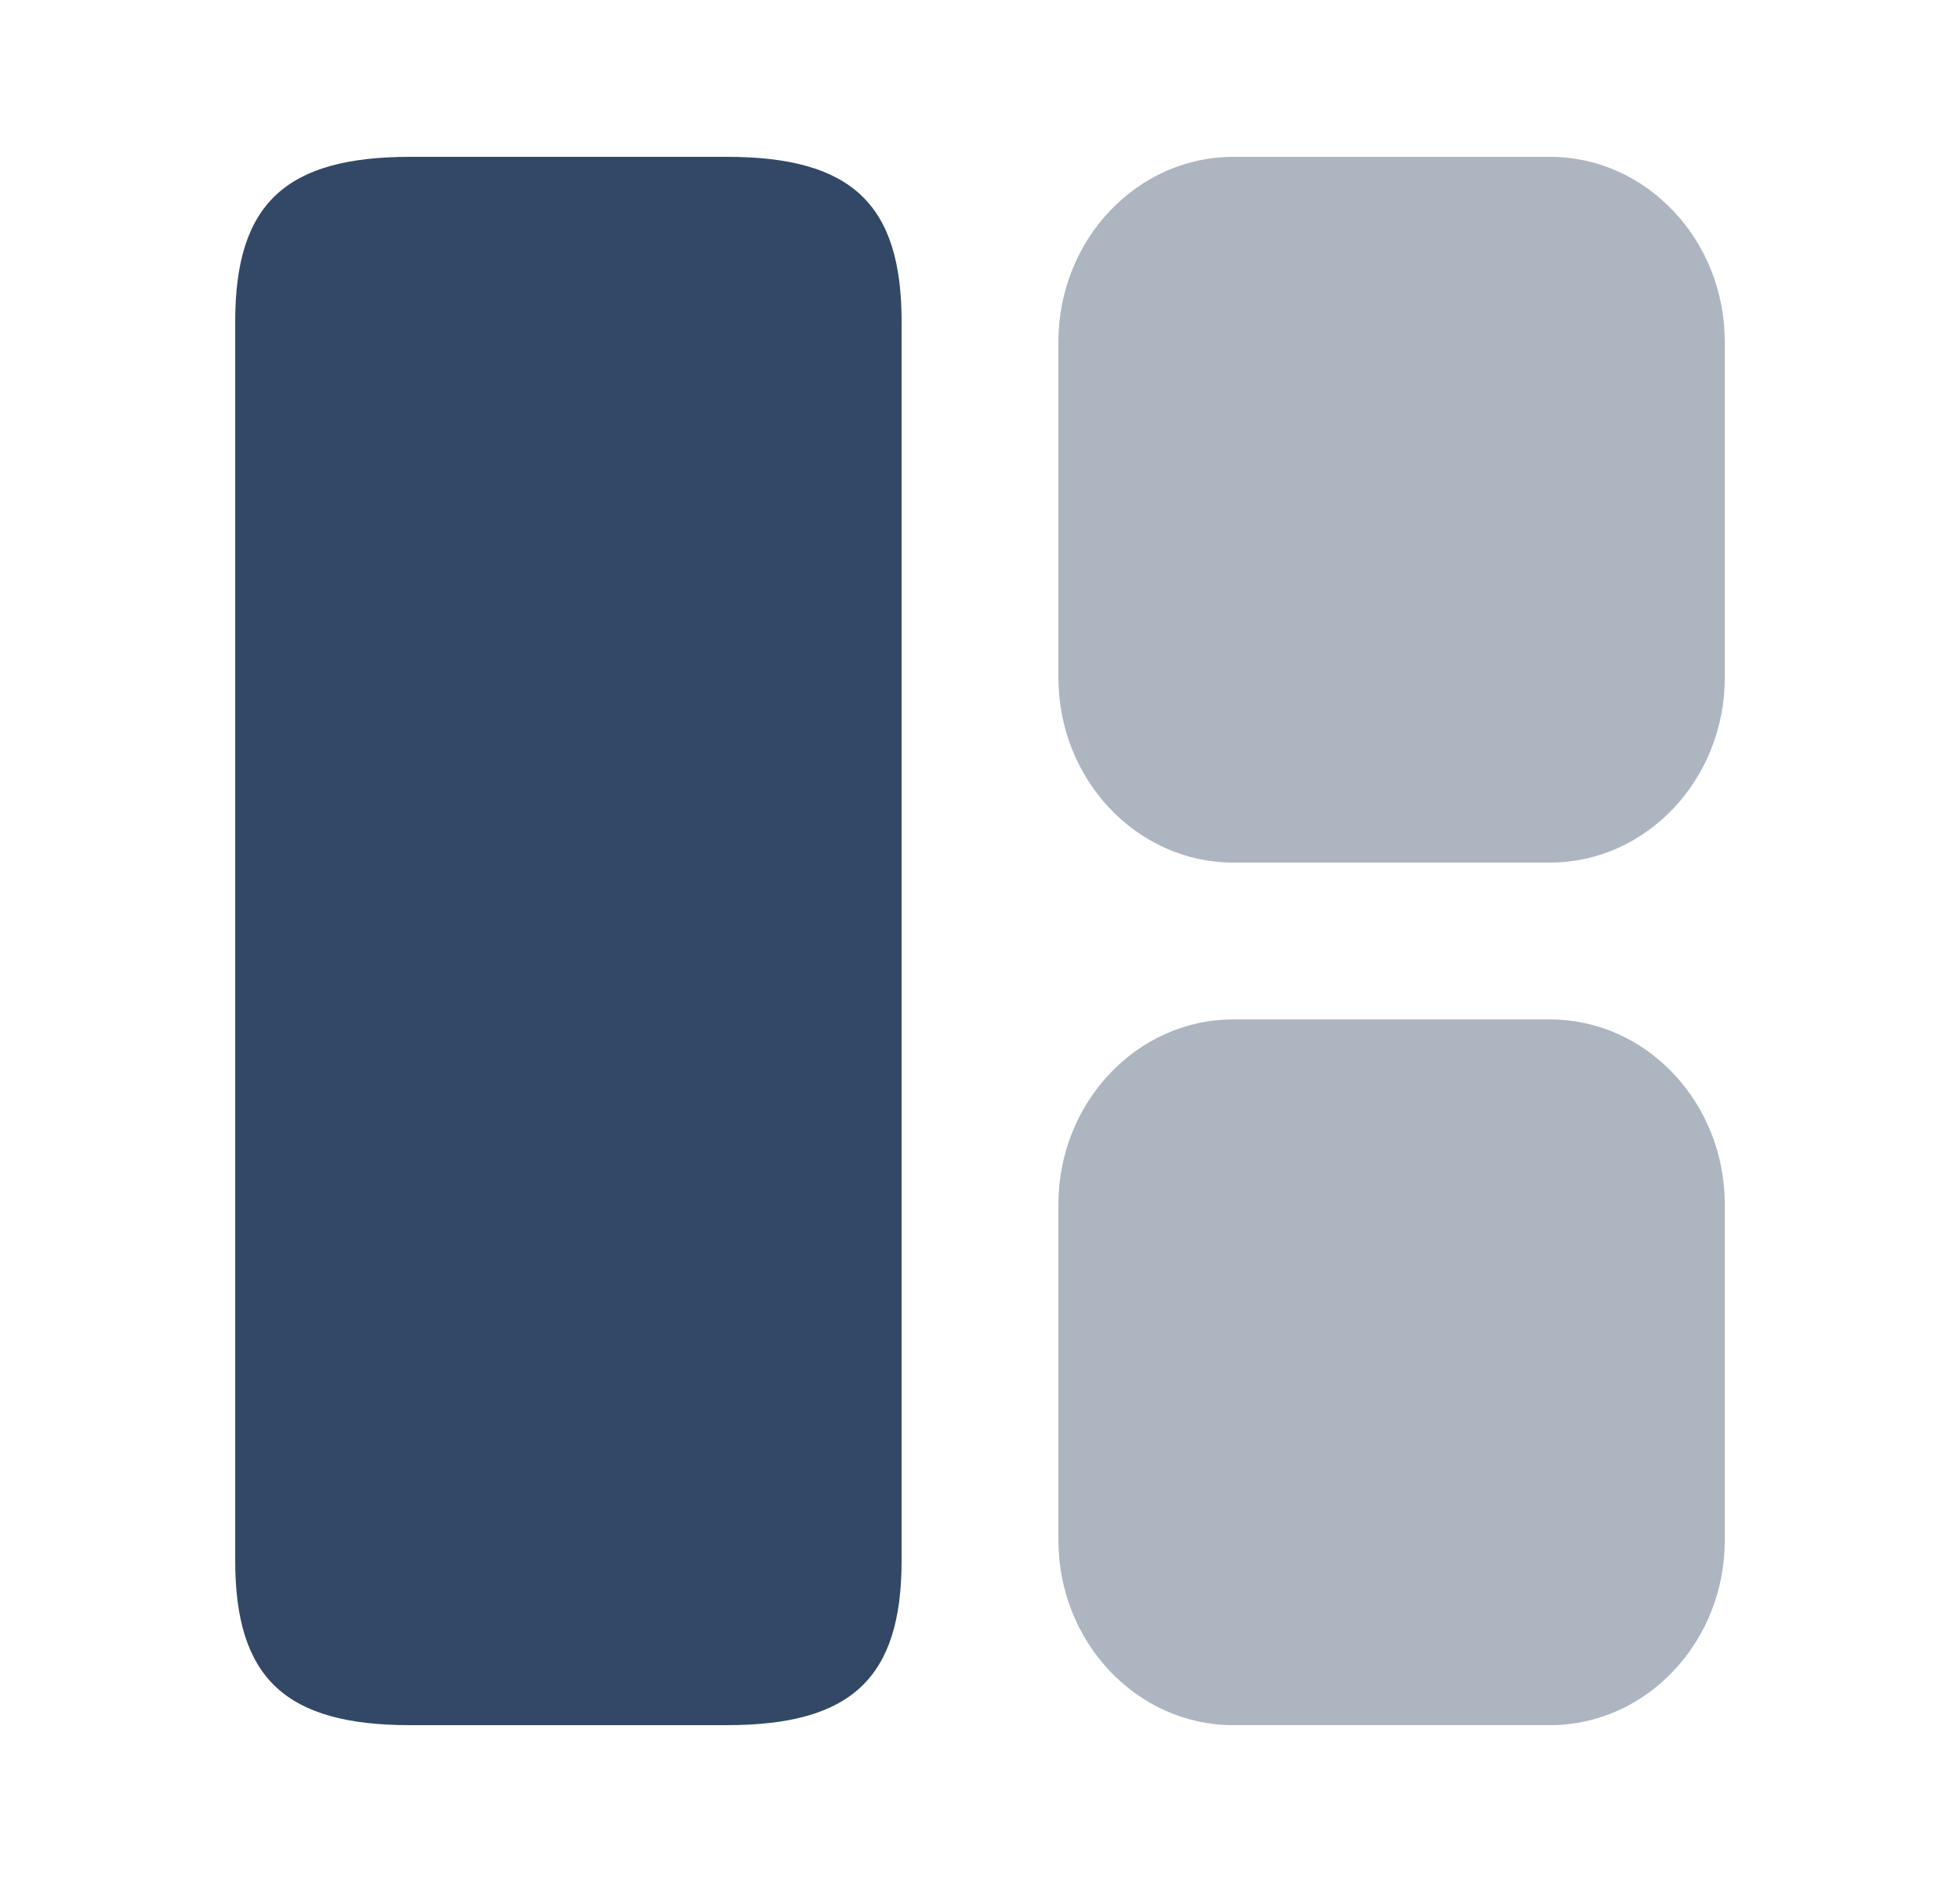
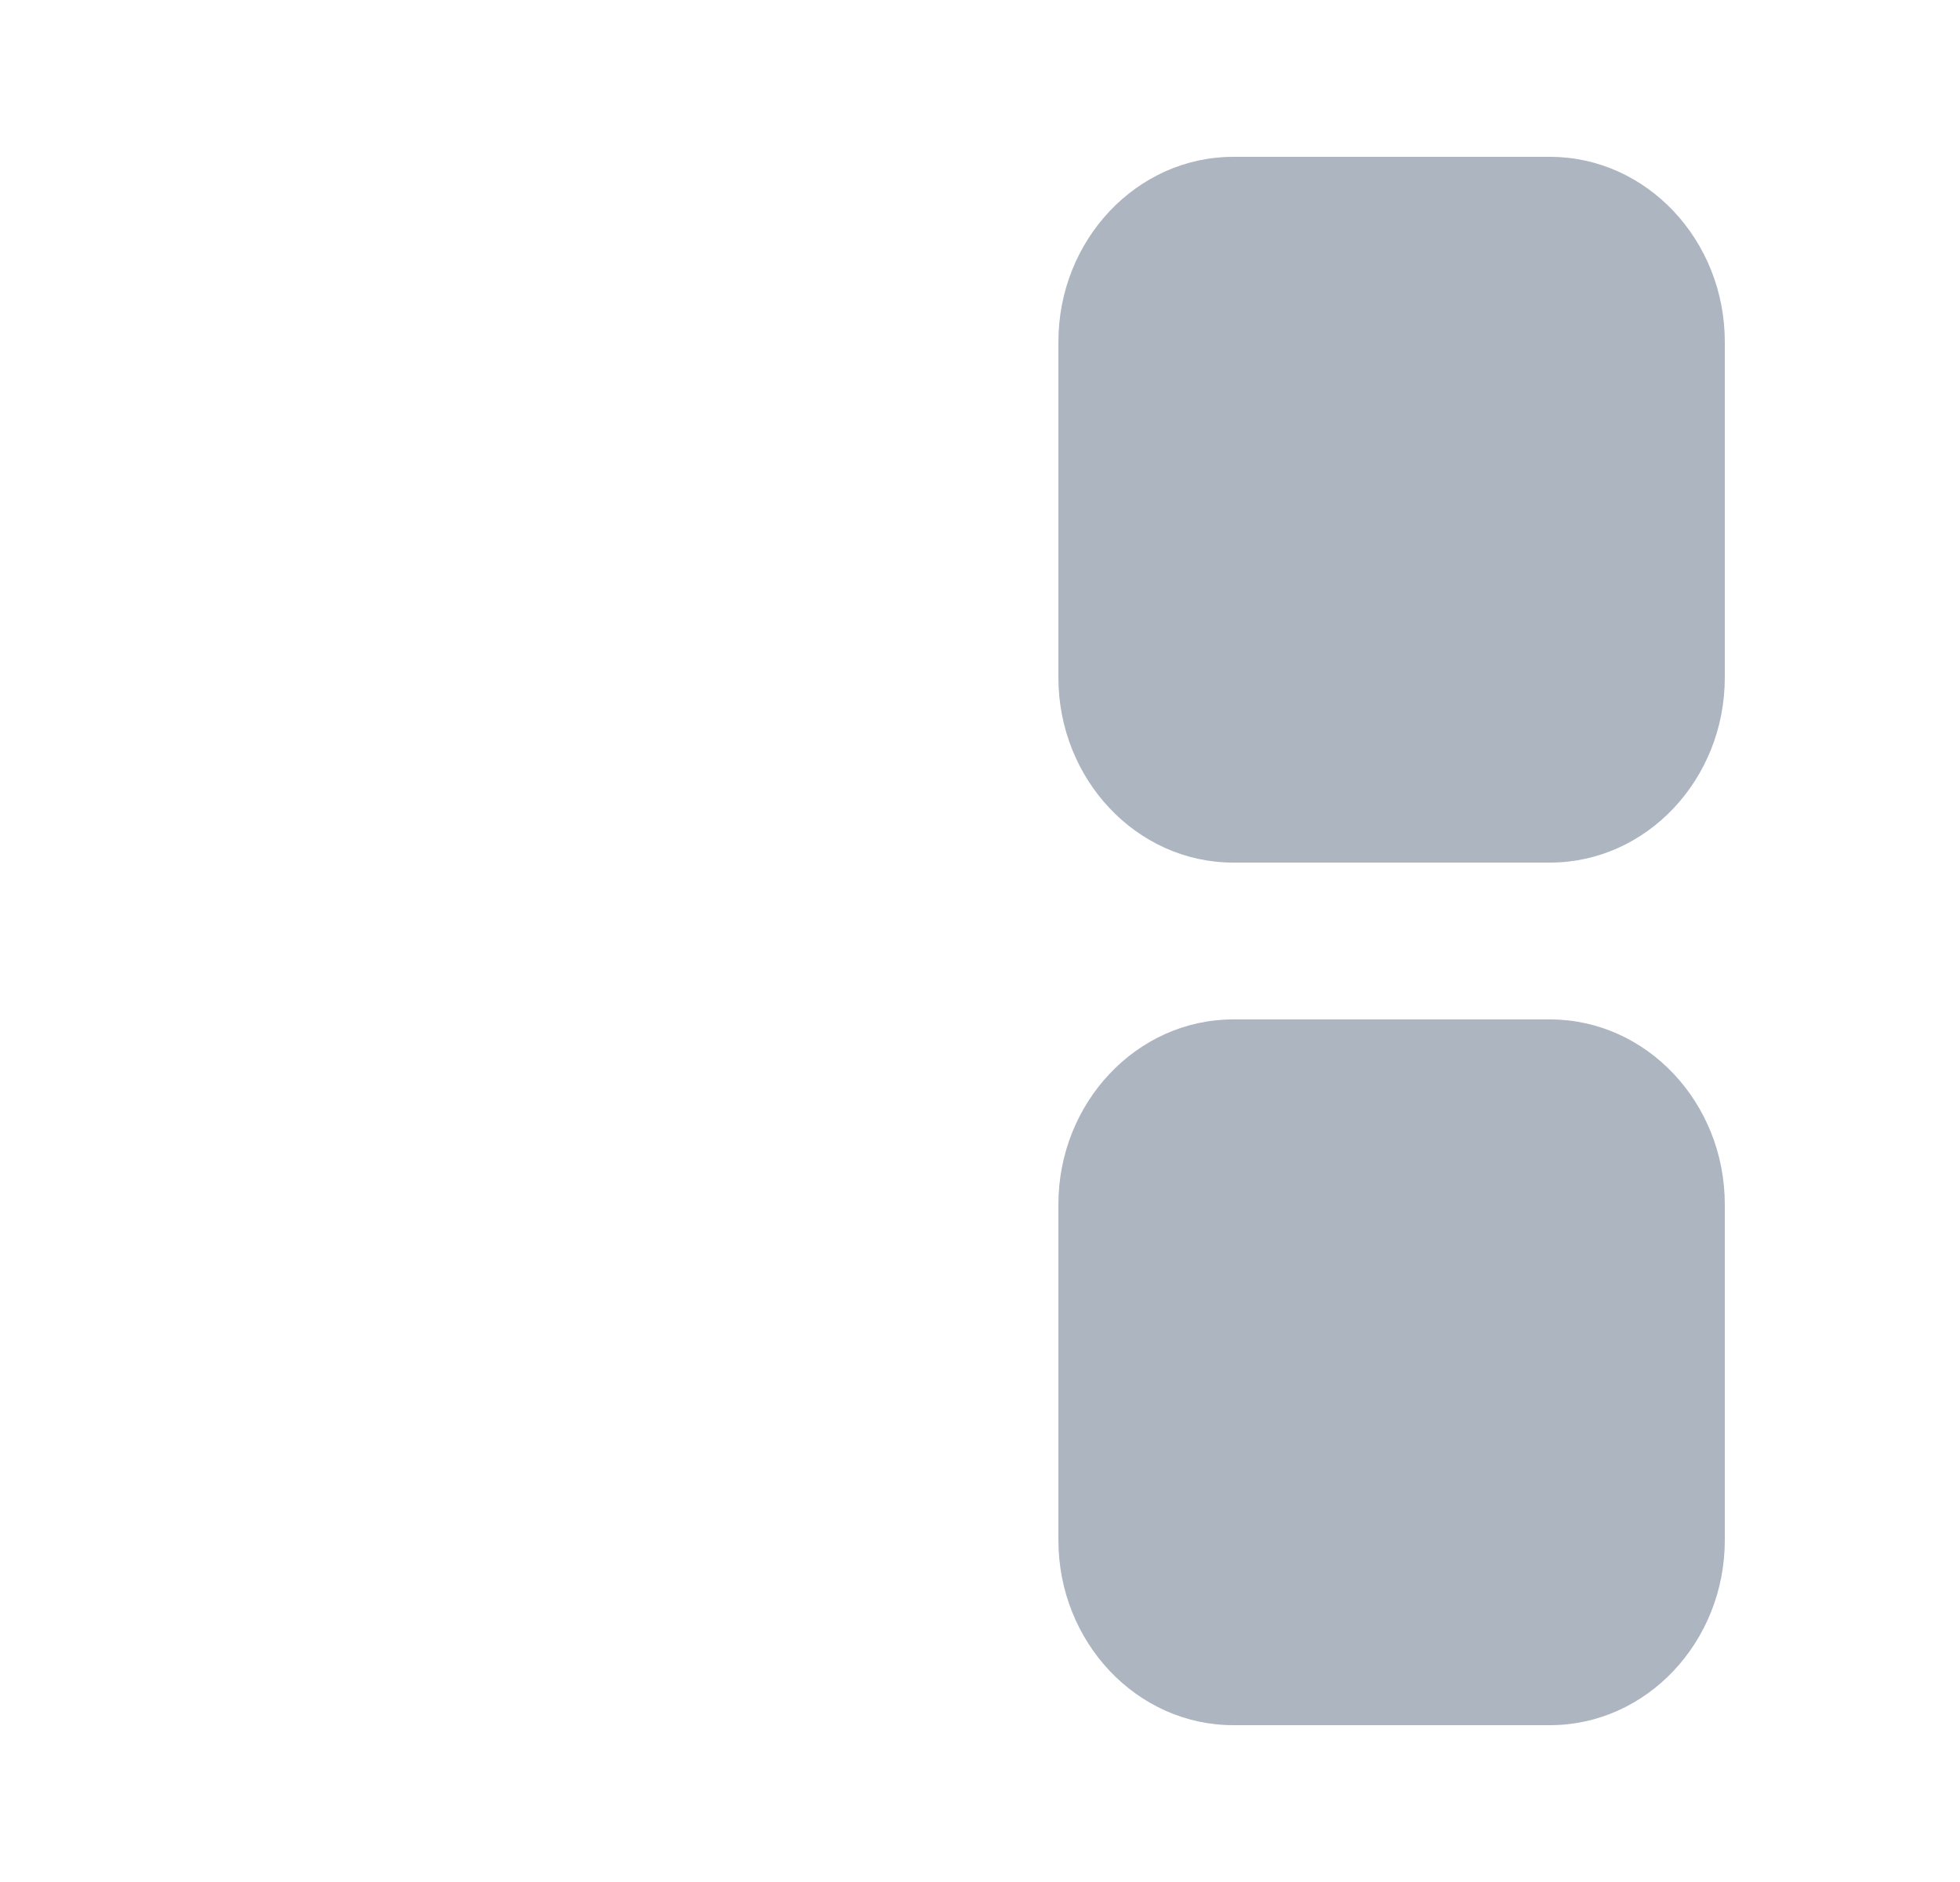
<svg xmlns="http://www.w3.org/2000/svg" width="25" height="24" viewBox="0 0 25 24" fill="none">
-   <path d="M11.5 19.9V4.1C11.5 2.6 10.86 2 9.27 2H5.23C3.64 2 3 2.6 3 4.1V19.9C3 21.4 3.64 22 5.23 22H9.27C10.86 22 11.5 21.4 11.5 19.9Z" fill="#334866" />
  <path opacity="0.4" d="M22 19.64V15.36C22 14.06 21 13 19.77 13H15.73C14.5 13 13.5 14.06 13.5 15.36V19.64C13.5 20.94 14.5 22 15.73 22H19.77C21 22 22 20.94 22 19.64Z" fill="#334866" />
  <path opacity="0.4" d="M22 8.64V4.36C22 3.06 21 2 19.77 2H15.73C14.5 2 13.5 3.06 13.5 4.36V8.64C13.5 9.94 14.5 11 15.73 11H19.77C21 11 22 9.94 22 8.64Z" fill="#334866" />
</svg>